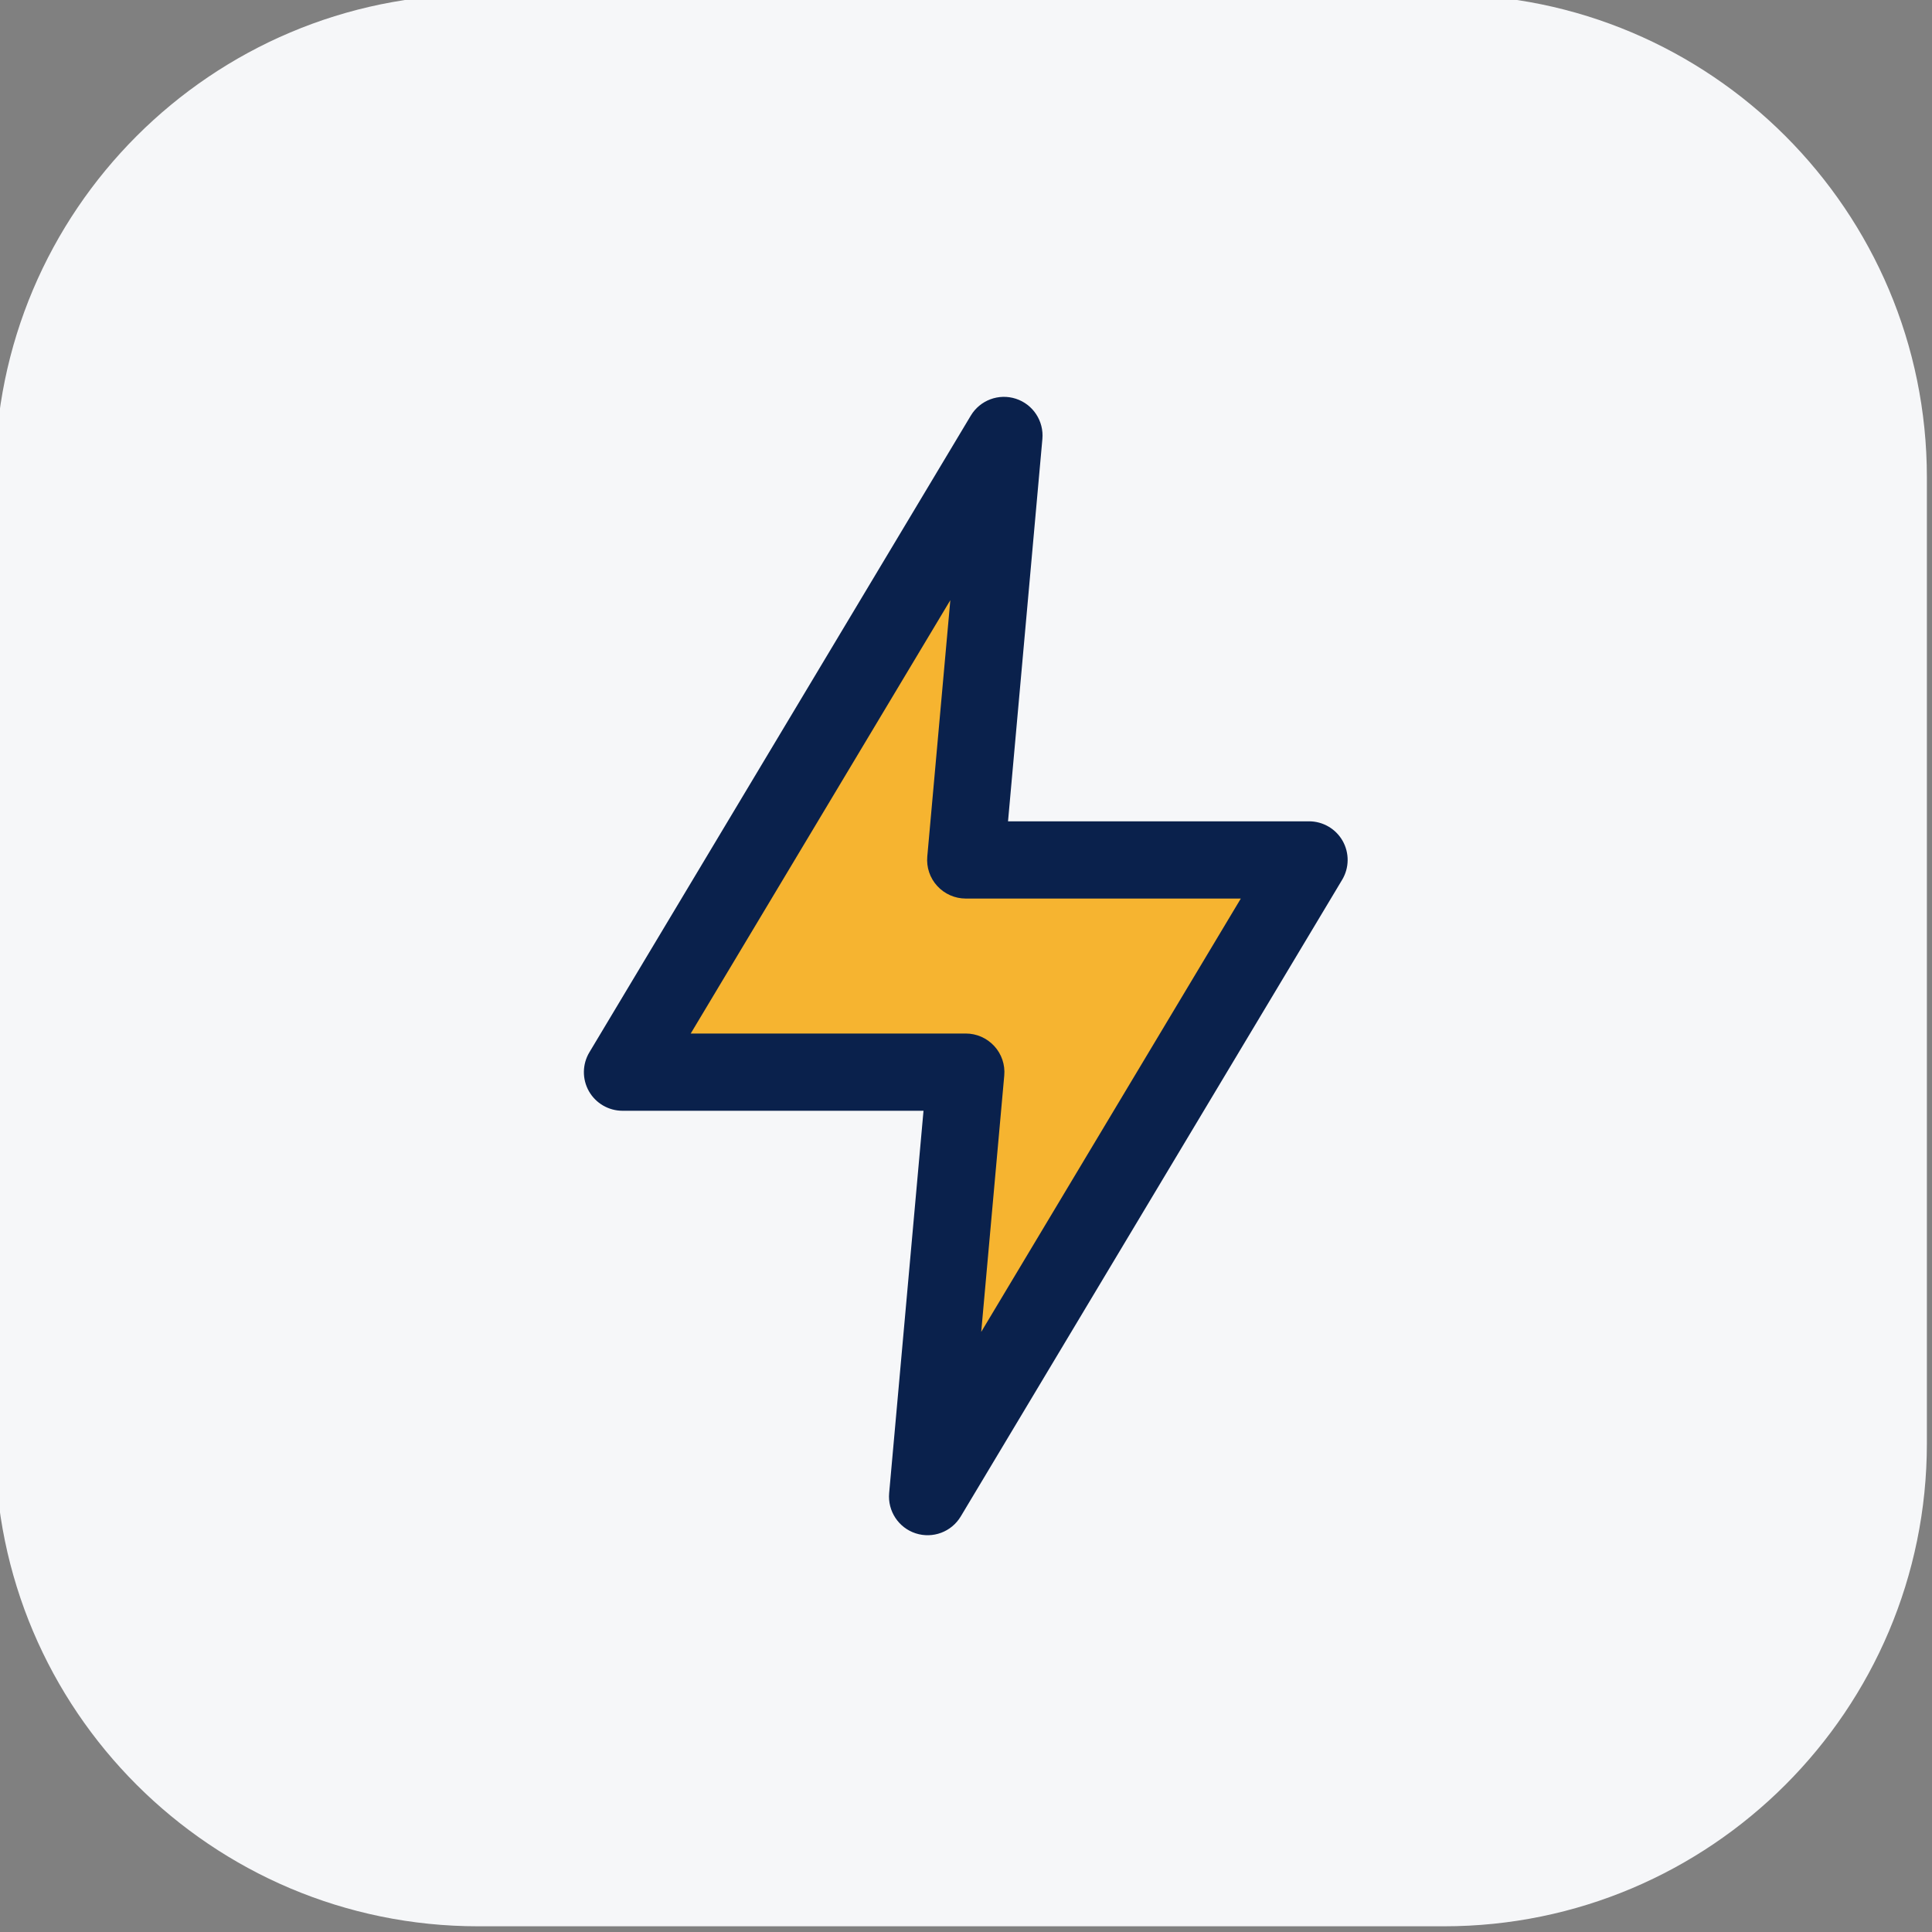
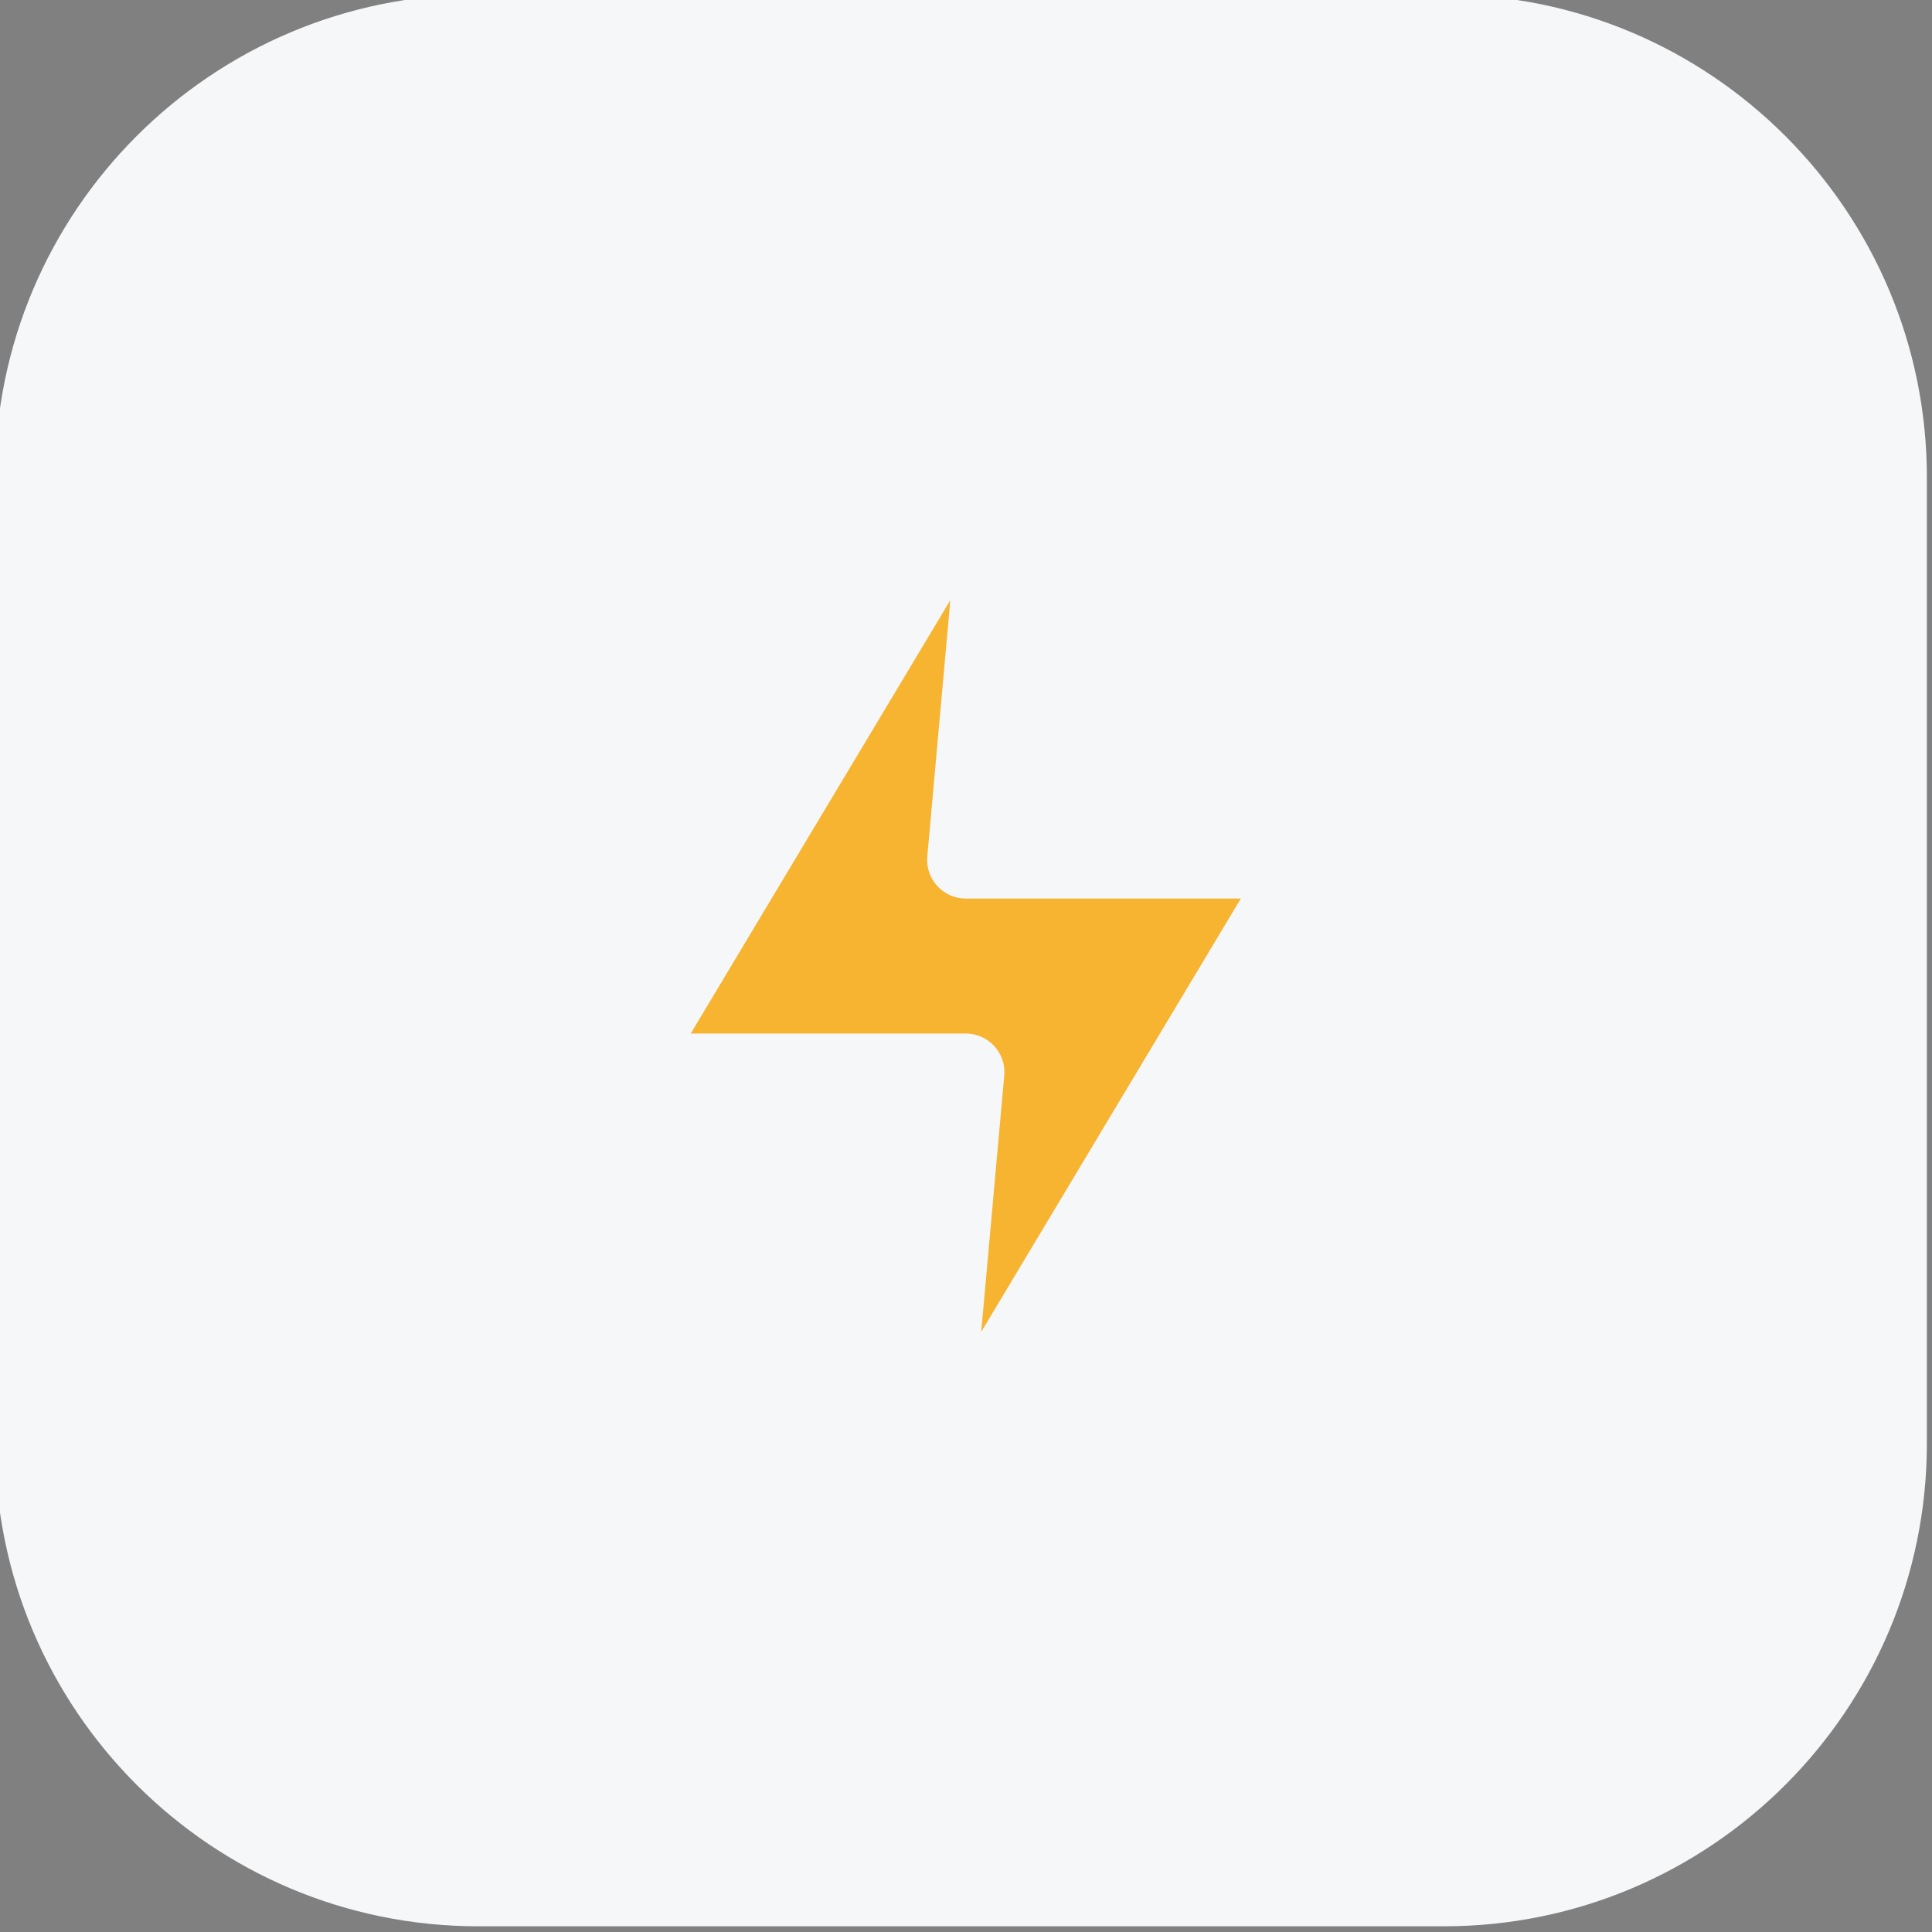
<svg xmlns="http://www.w3.org/2000/svg" width="100%" height="100%" viewBox="0 0 100 100" version="1.1" xml:space="preserve" style="fill-rule:evenodd;clip-rule:evenodd;stroke-linejoin:round;stroke-miterlimit:2;">
  <rect x="0" y="0" width="100" height="100" fill="#808080" stroke="none" />
  <g transform="matrix(1,0,0,1,-12321.7,-5608.97)">
    <g transform="matrix(1.032,0,0,1.032,10022.2,3063.38)">
      <path d="M2324.84,2490.6C2324.84,2477.24 2313.99,2466.38 2300.62,2466.38L2252.18,2466.38C2238.81,2466.38 2227.95,2477.24 2227.95,2490.6L2227.95,2539.05C2227.95,2552.42 2238.81,2563.27 2252.18,2563.27L2300.62,2563.27C2313.99,2563.27 2324.84,2552.42 2324.84,2539.05L2324.84,2490.6Z" style="fill:rgb(246,247,249);" />
    </g>
    <g transform="matrix(1.974,0,0,2.746,12348,5626.02)">
-       <path d="M14.009,2.065L13.108,9.272L21,9.272C21.365,9.272 21.702,9.413 21.882,9.641C22.061,9.869 22.057,10.149 21.869,10.374L11.869,22.374C11.626,22.666 11.136,22.798 10.686,22.693C10.237,22.588 9.949,22.273 9.991,21.935L10.892,14.728L3,14.728C2.635,14.728 2.298,14.587 2.118,14.359C1.939,14.131 1.943,13.851 2.131,13.626L12.131,1.626C12.374,1.334 12.864,1.202 13.314,1.307C13.763,1.412 14.051,1.727 14.009,2.065Z" style="fill:rgb(10,33,76);" />
-     </g>
+       </g>
    <g transform="matrix(1.974,0,0,2.746,12348,5626.02)">
      <path d="M11.595,5.104C11.595,5.104 4.788,13.272 4.788,13.272L12,13.272C12.284,13.272 12.556,13.358 12.748,13.509C12.94,13.659 13.035,13.861 13.009,14.065L12.405,18.896C12.405,18.896 19.212,10.728 19.212,10.728L12,10.728C11.716,10.728 11.444,10.642 11.252,10.491C11.06,10.341 10.965,10.139 10.991,9.935L11.595,5.104Z" style="fill:rgb(246,180,48);" />
    </g>
  </g>
</svg>